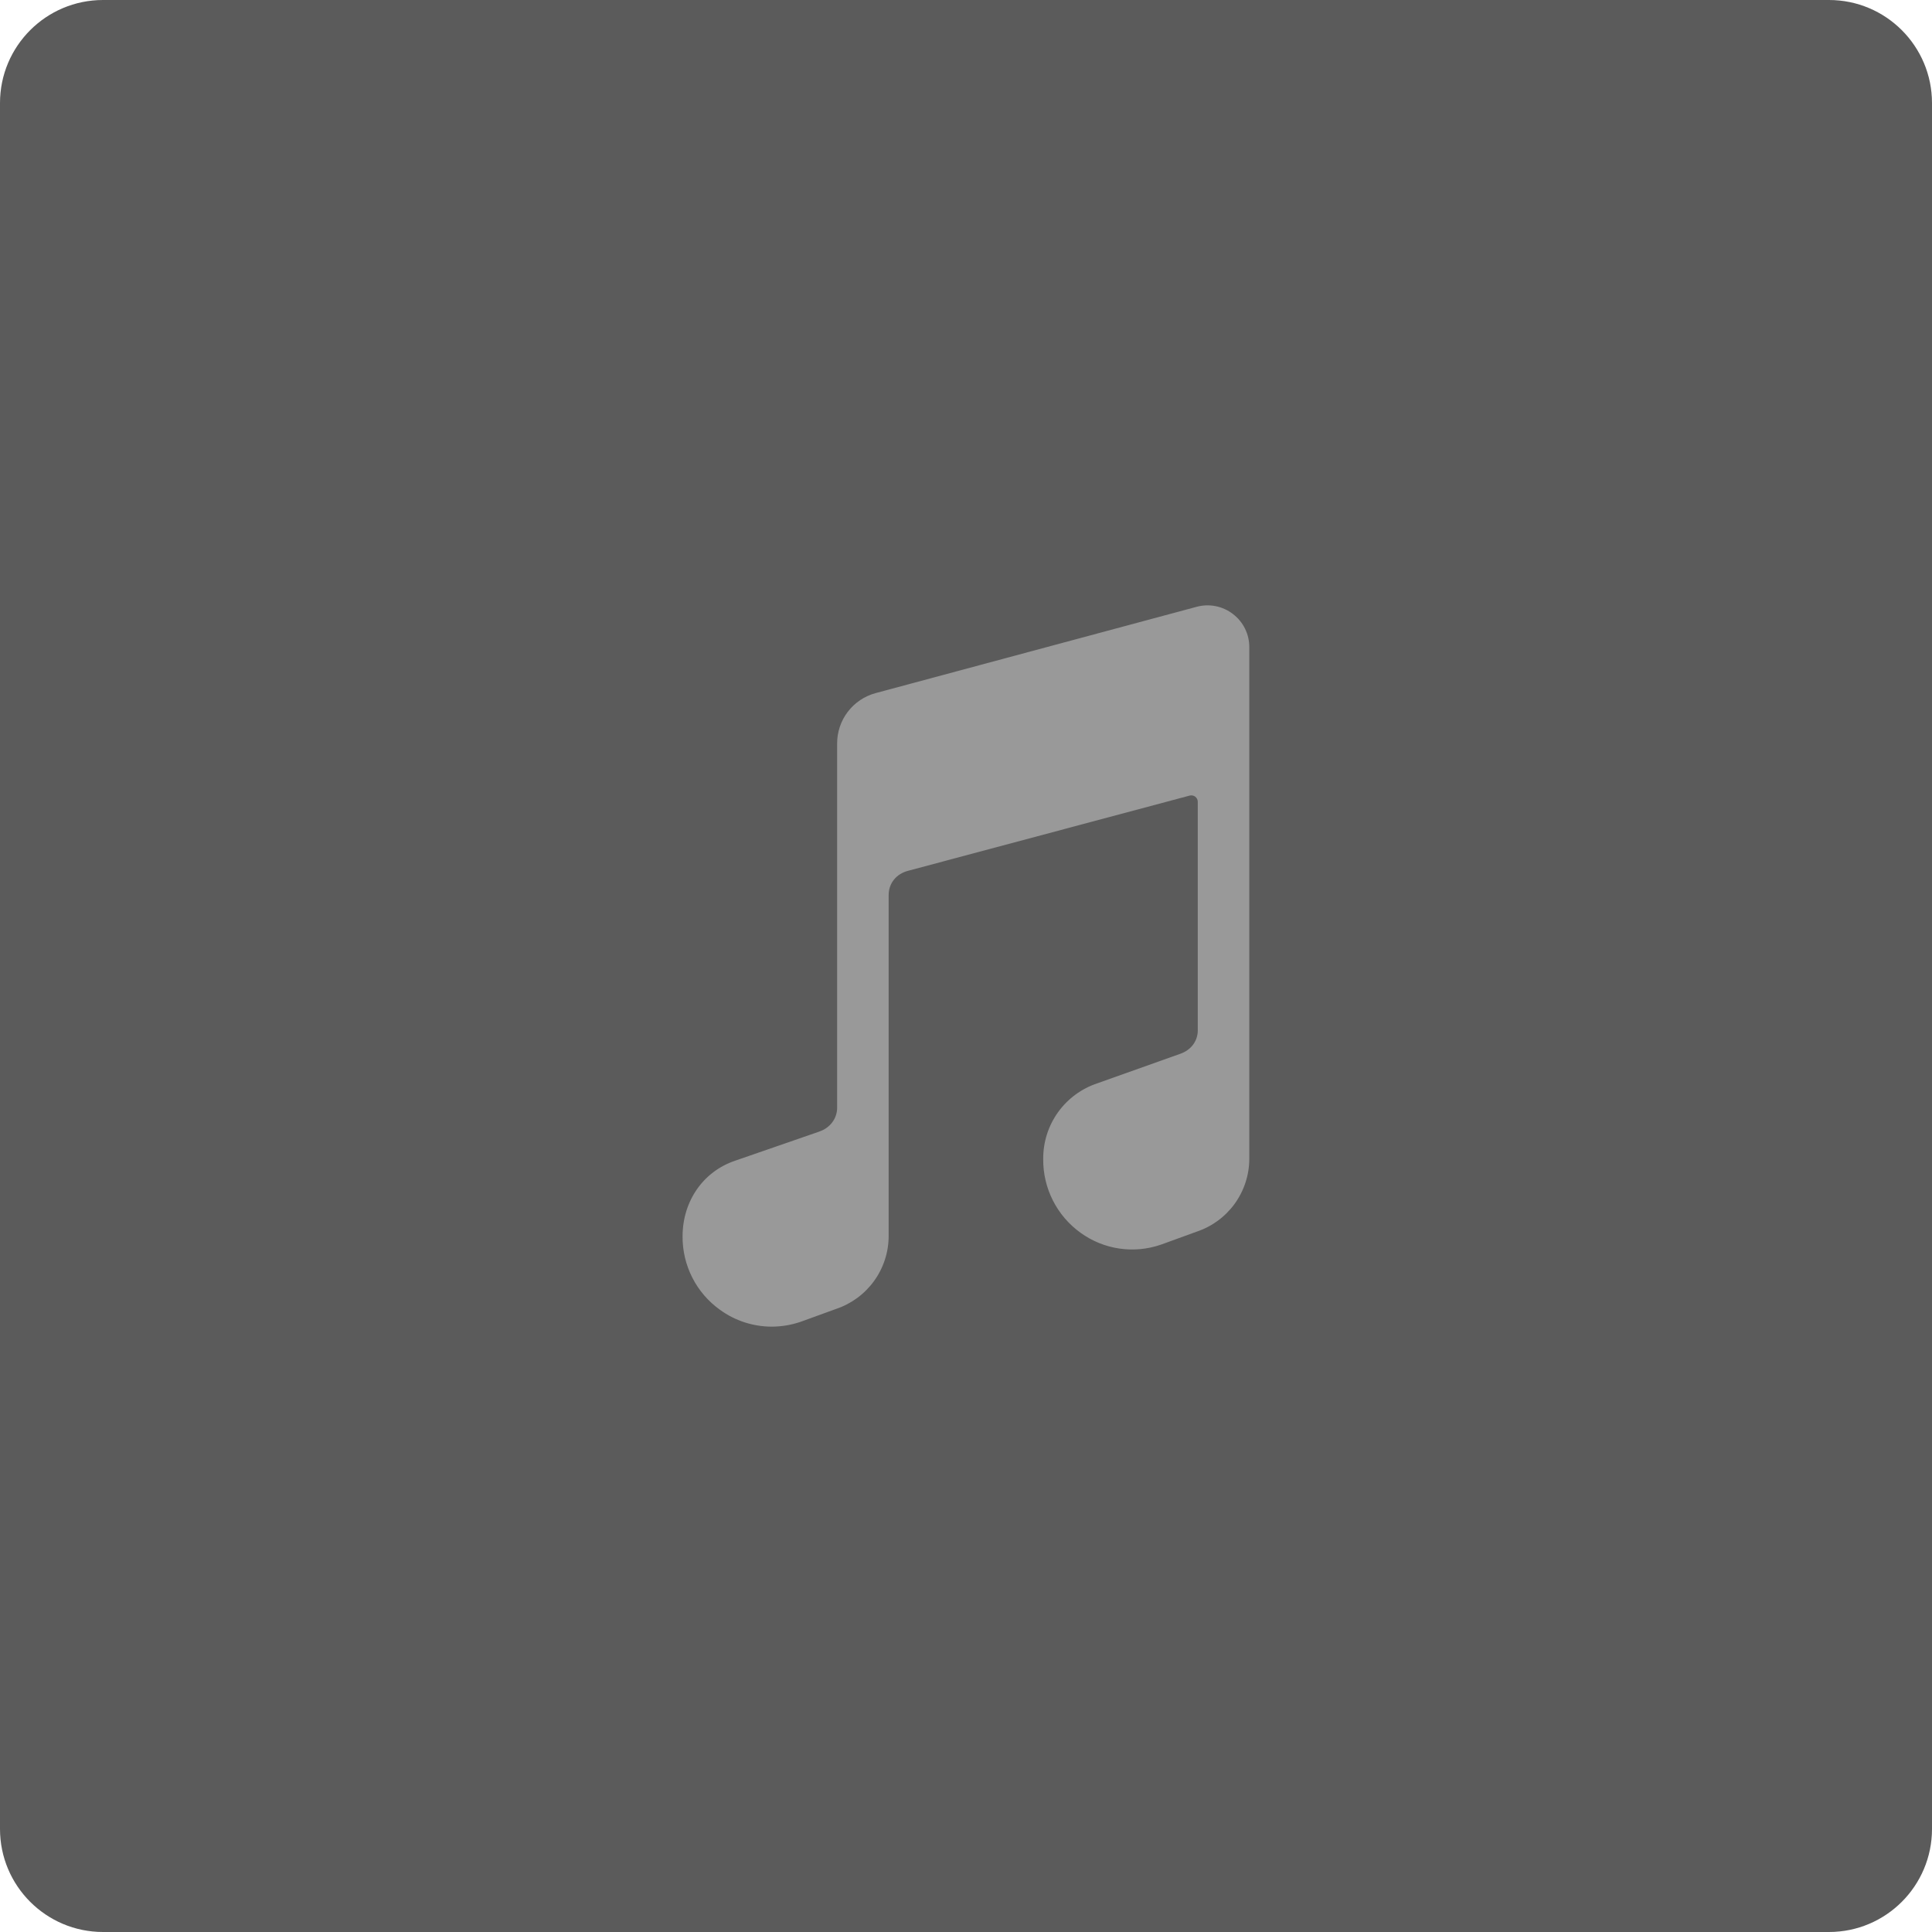
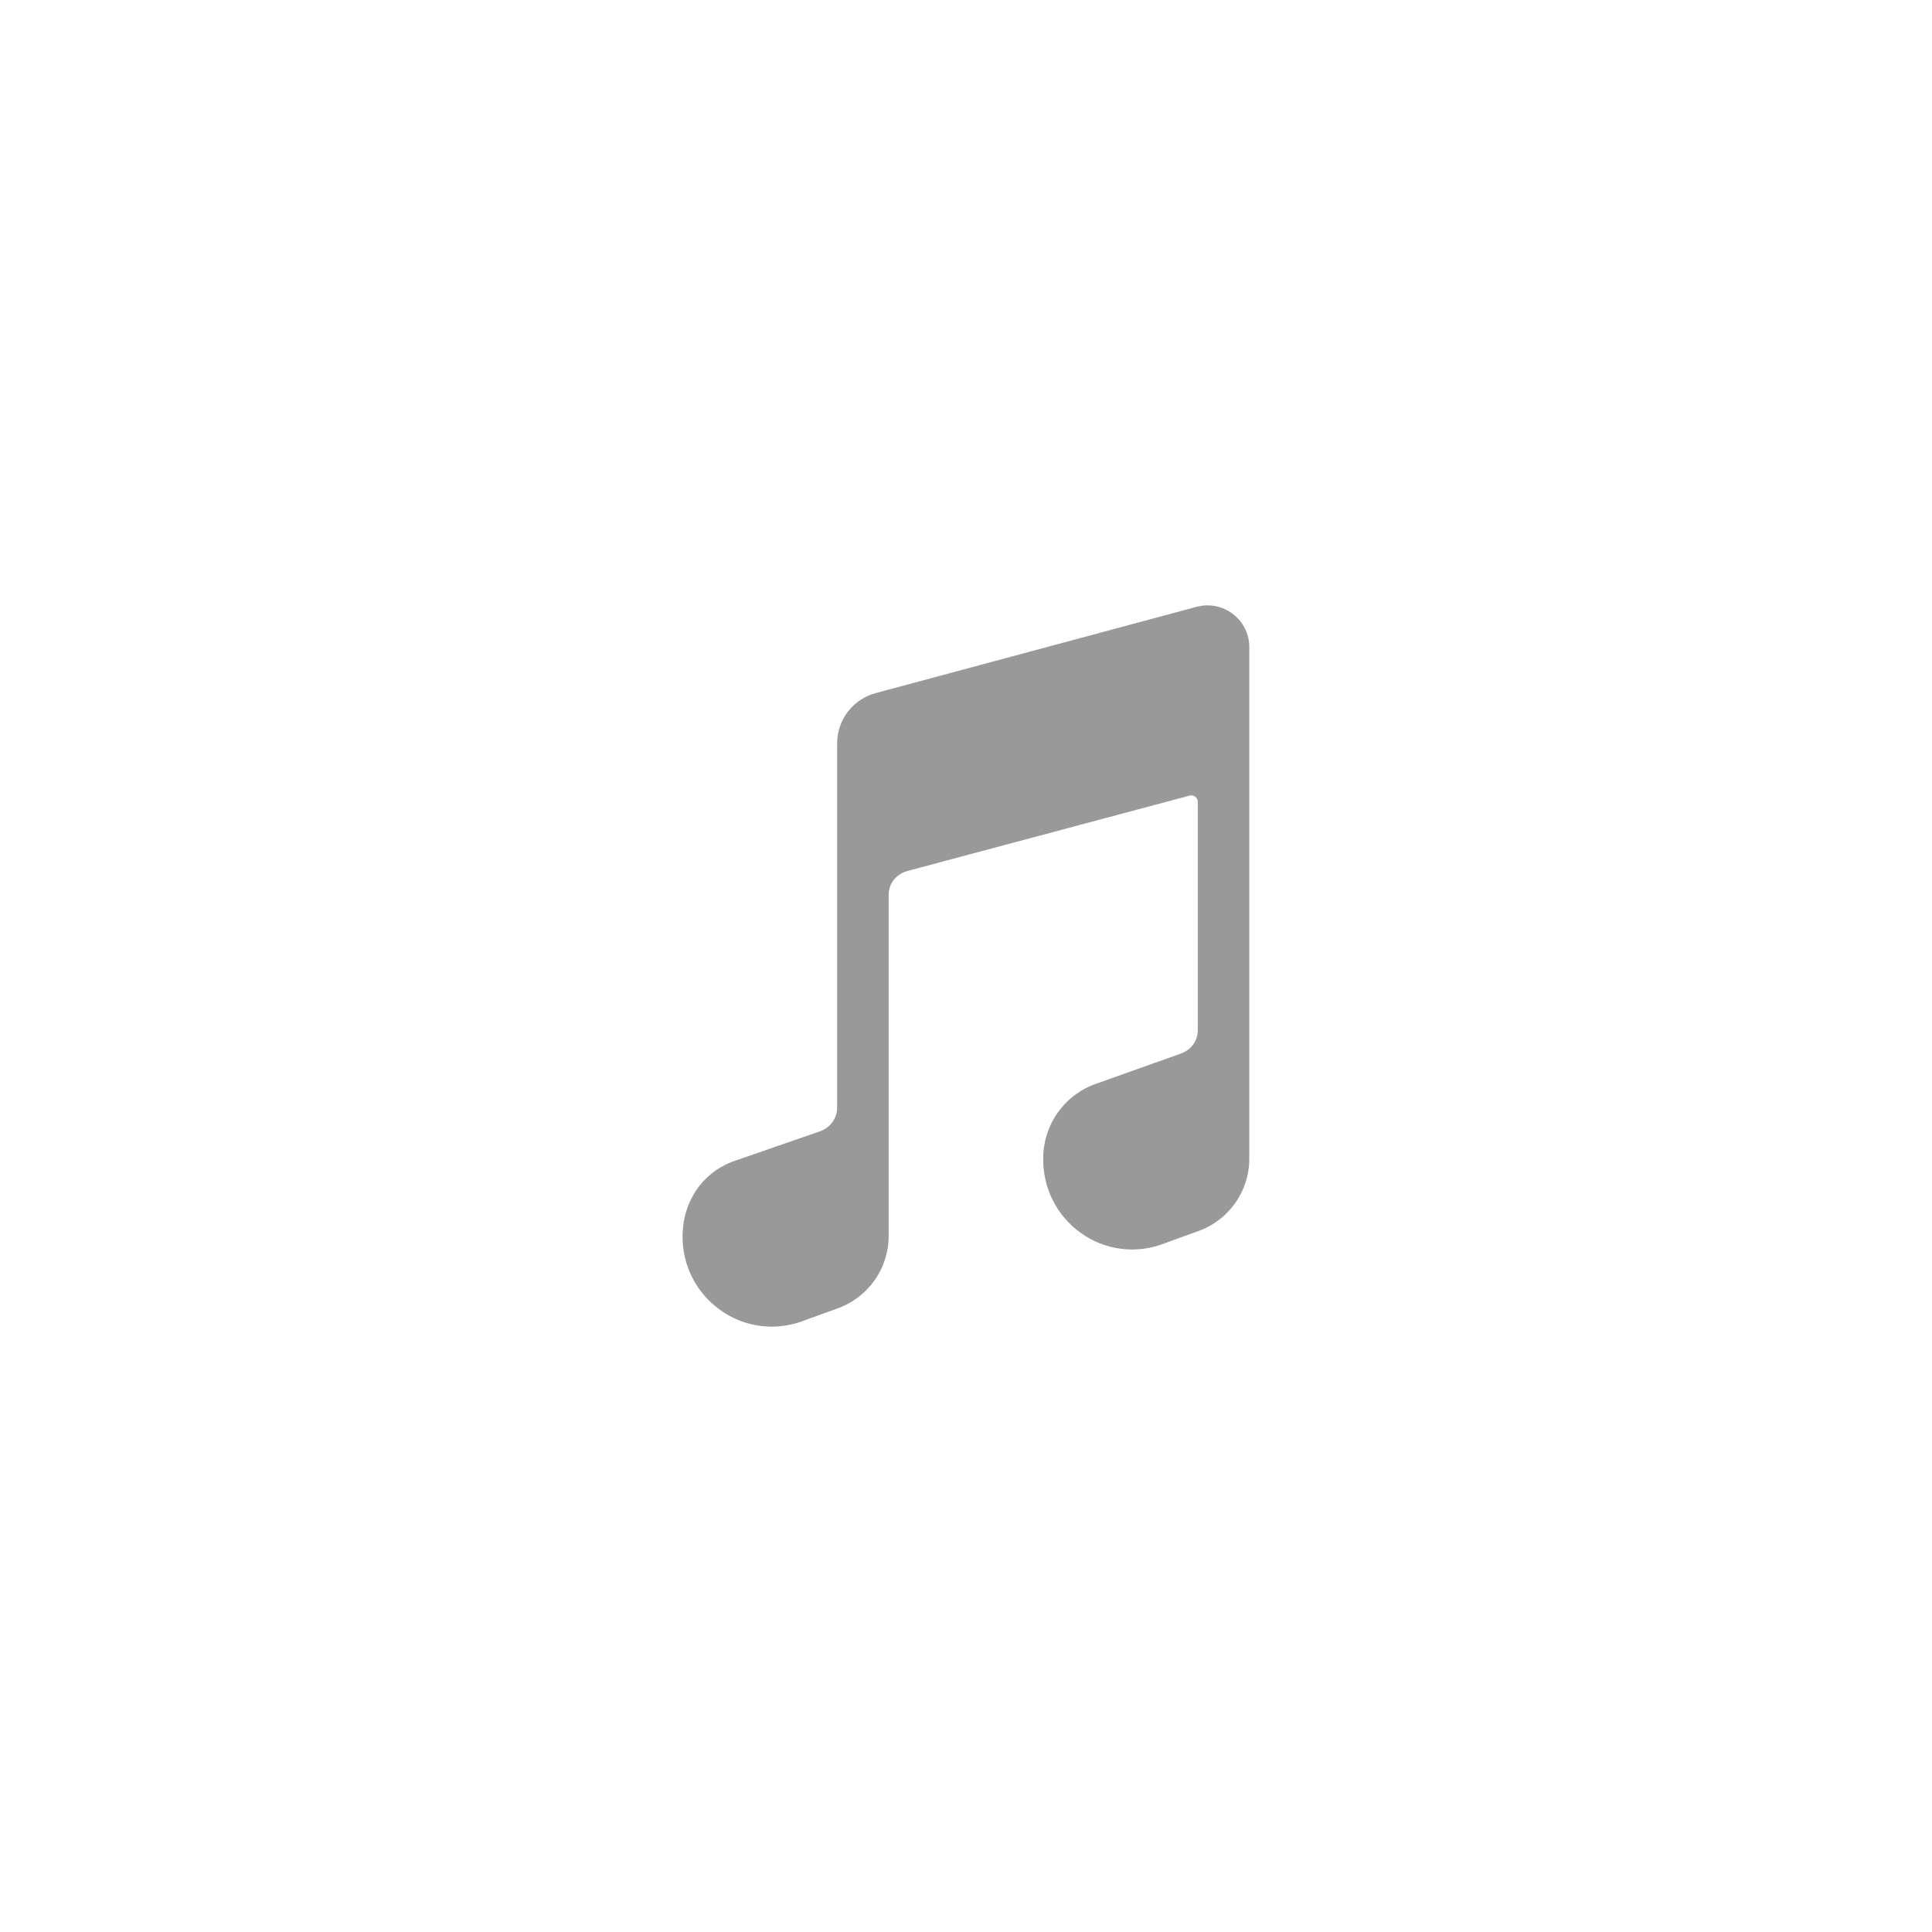
<svg xmlns="http://www.w3.org/2000/svg" width="150" height="150" viewBox="0 0 150 150" fill="none">
-   <path opacity="0.8" d="M0 8C0 3.582 3.582 0 8 0H142C146.418 0 150 3.582 150 8V142C150 146.418 146.418 150 142 150H8C3.582 150 0 146.418 0 142V8Z" fill="#333333" />
  <path d="M95.725 47.672C95.33 47.367 94.868 47.158 94.378 47.061C93.888 46.964 93.382 46.983 92.9 47.114L67.985 53.812C67.121 54.044 66.358 54.557 65.817 55.27C65.276 55.983 64.987 56.855 64.995 57.751V86.001C64.995 86.843 64.45 87.571 63.607 87.854L63.592 87.861L57.092 90.111C54.605 90.942 52.995 93.251 52.995 95.989C52.986 97.103 53.245 98.203 53.751 99.196C54.256 100.189 54.993 101.045 55.899 101.693C57.066 102.541 58.471 102.998 59.913 103.001C60.667 102.999 61.417 102.876 62.132 102.634L62.179 102.618L64.909 101.626C66.093 101.23 67.124 100.474 67.857 99.463C68.59 98.453 68.988 97.238 68.995 95.989V69.489C68.995 68.578 69.592 67.838 70.515 67.606L70.542 67.598L92.37 61.768C92.444 61.749 92.521 61.747 92.596 61.762C92.671 61.778 92.741 61.81 92.801 61.856C92.861 61.903 92.91 61.963 92.944 62.031C92.978 62.099 92.995 62.174 92.995 62.251V79.992C92.995 80.836 92.464 81.539 91.607 81.827L91.575 81.838L85.214 84.102C83.977 84.509 82.901 85.299 82.143 86.357C81.385 87.416 80.983 88.688 80.995 89.991C80.984 91.108 81.242 92.211 81.748 93.208C82.253 94.204 82.991 95.065 83.899 95.716C84.788 96.358 85.819 96.777 86.904 96.937C87.99 97.097 89.097 96.993 90.134 96.634L90.179 96.619L92.909 95.626C94.093 95.231 95.124 94.475 95.857 93.464C96.59 92.454 96.988 91.239 96.995 89.991V50.251C96.998 49.752 96.885 49.259 96.664 48.812C96.444 48.364 96.123 47.974 95.725 47.672V47.672Z" fill="#999999" />
</svg>